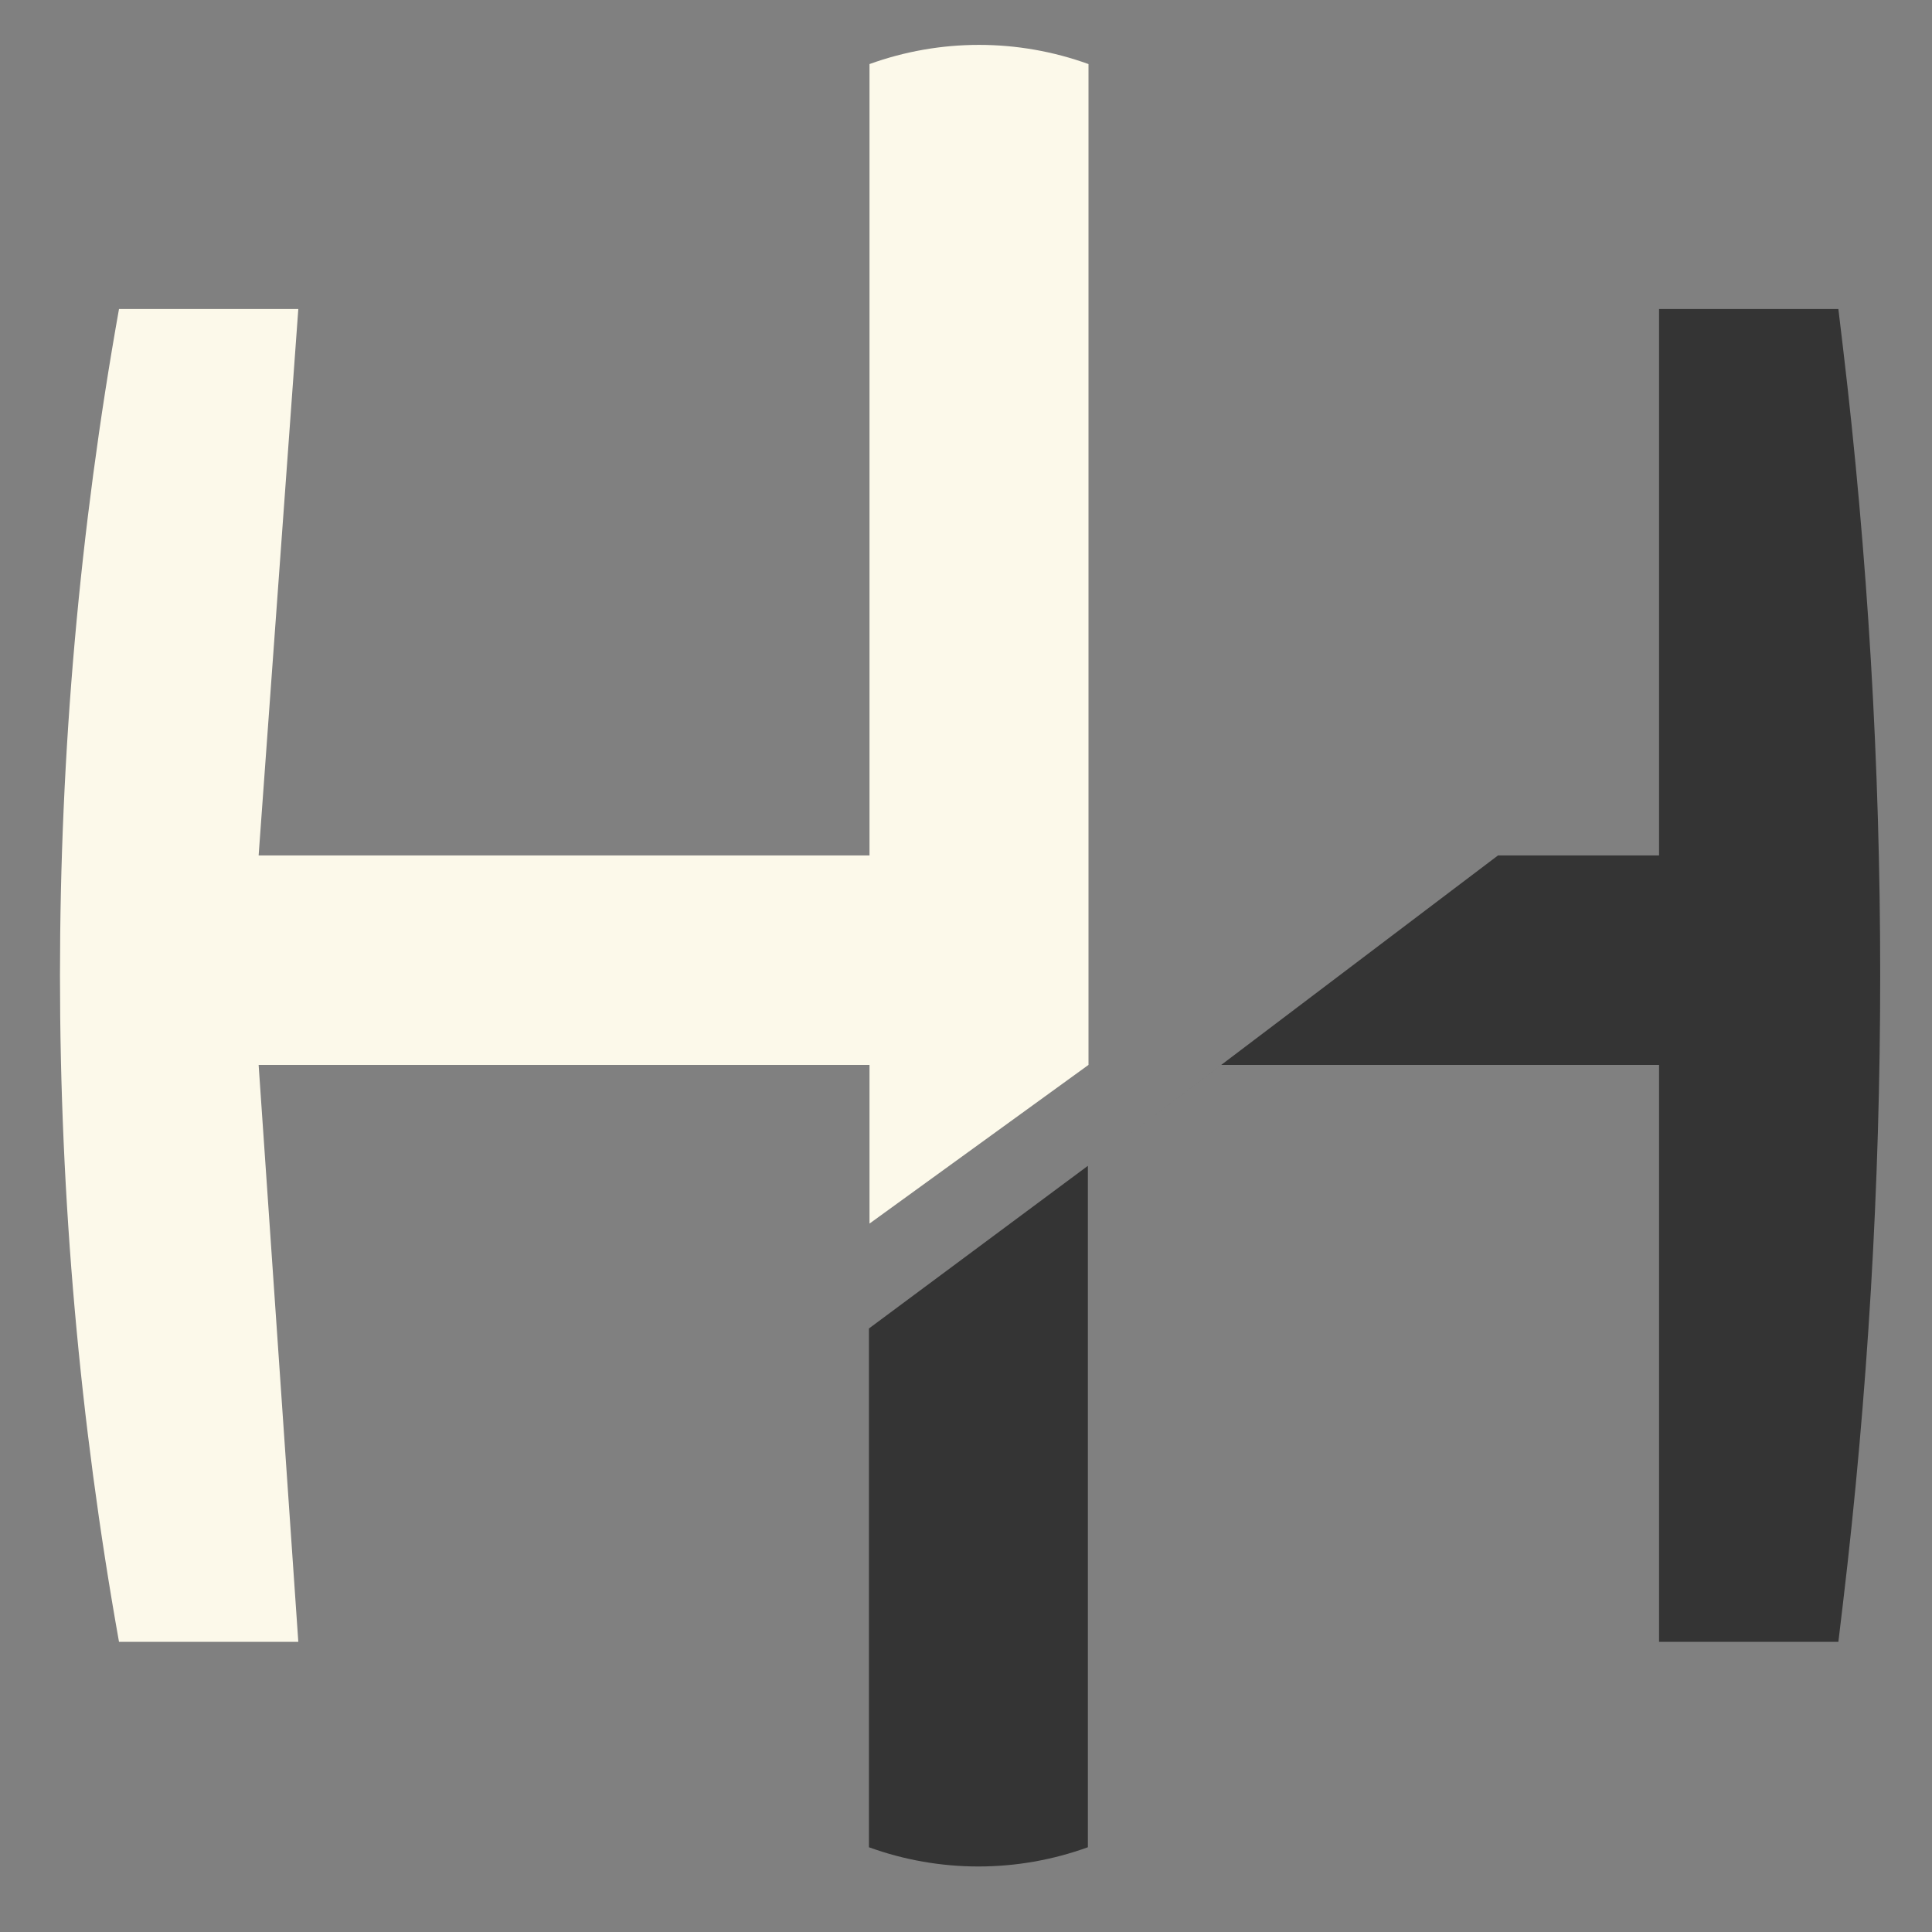
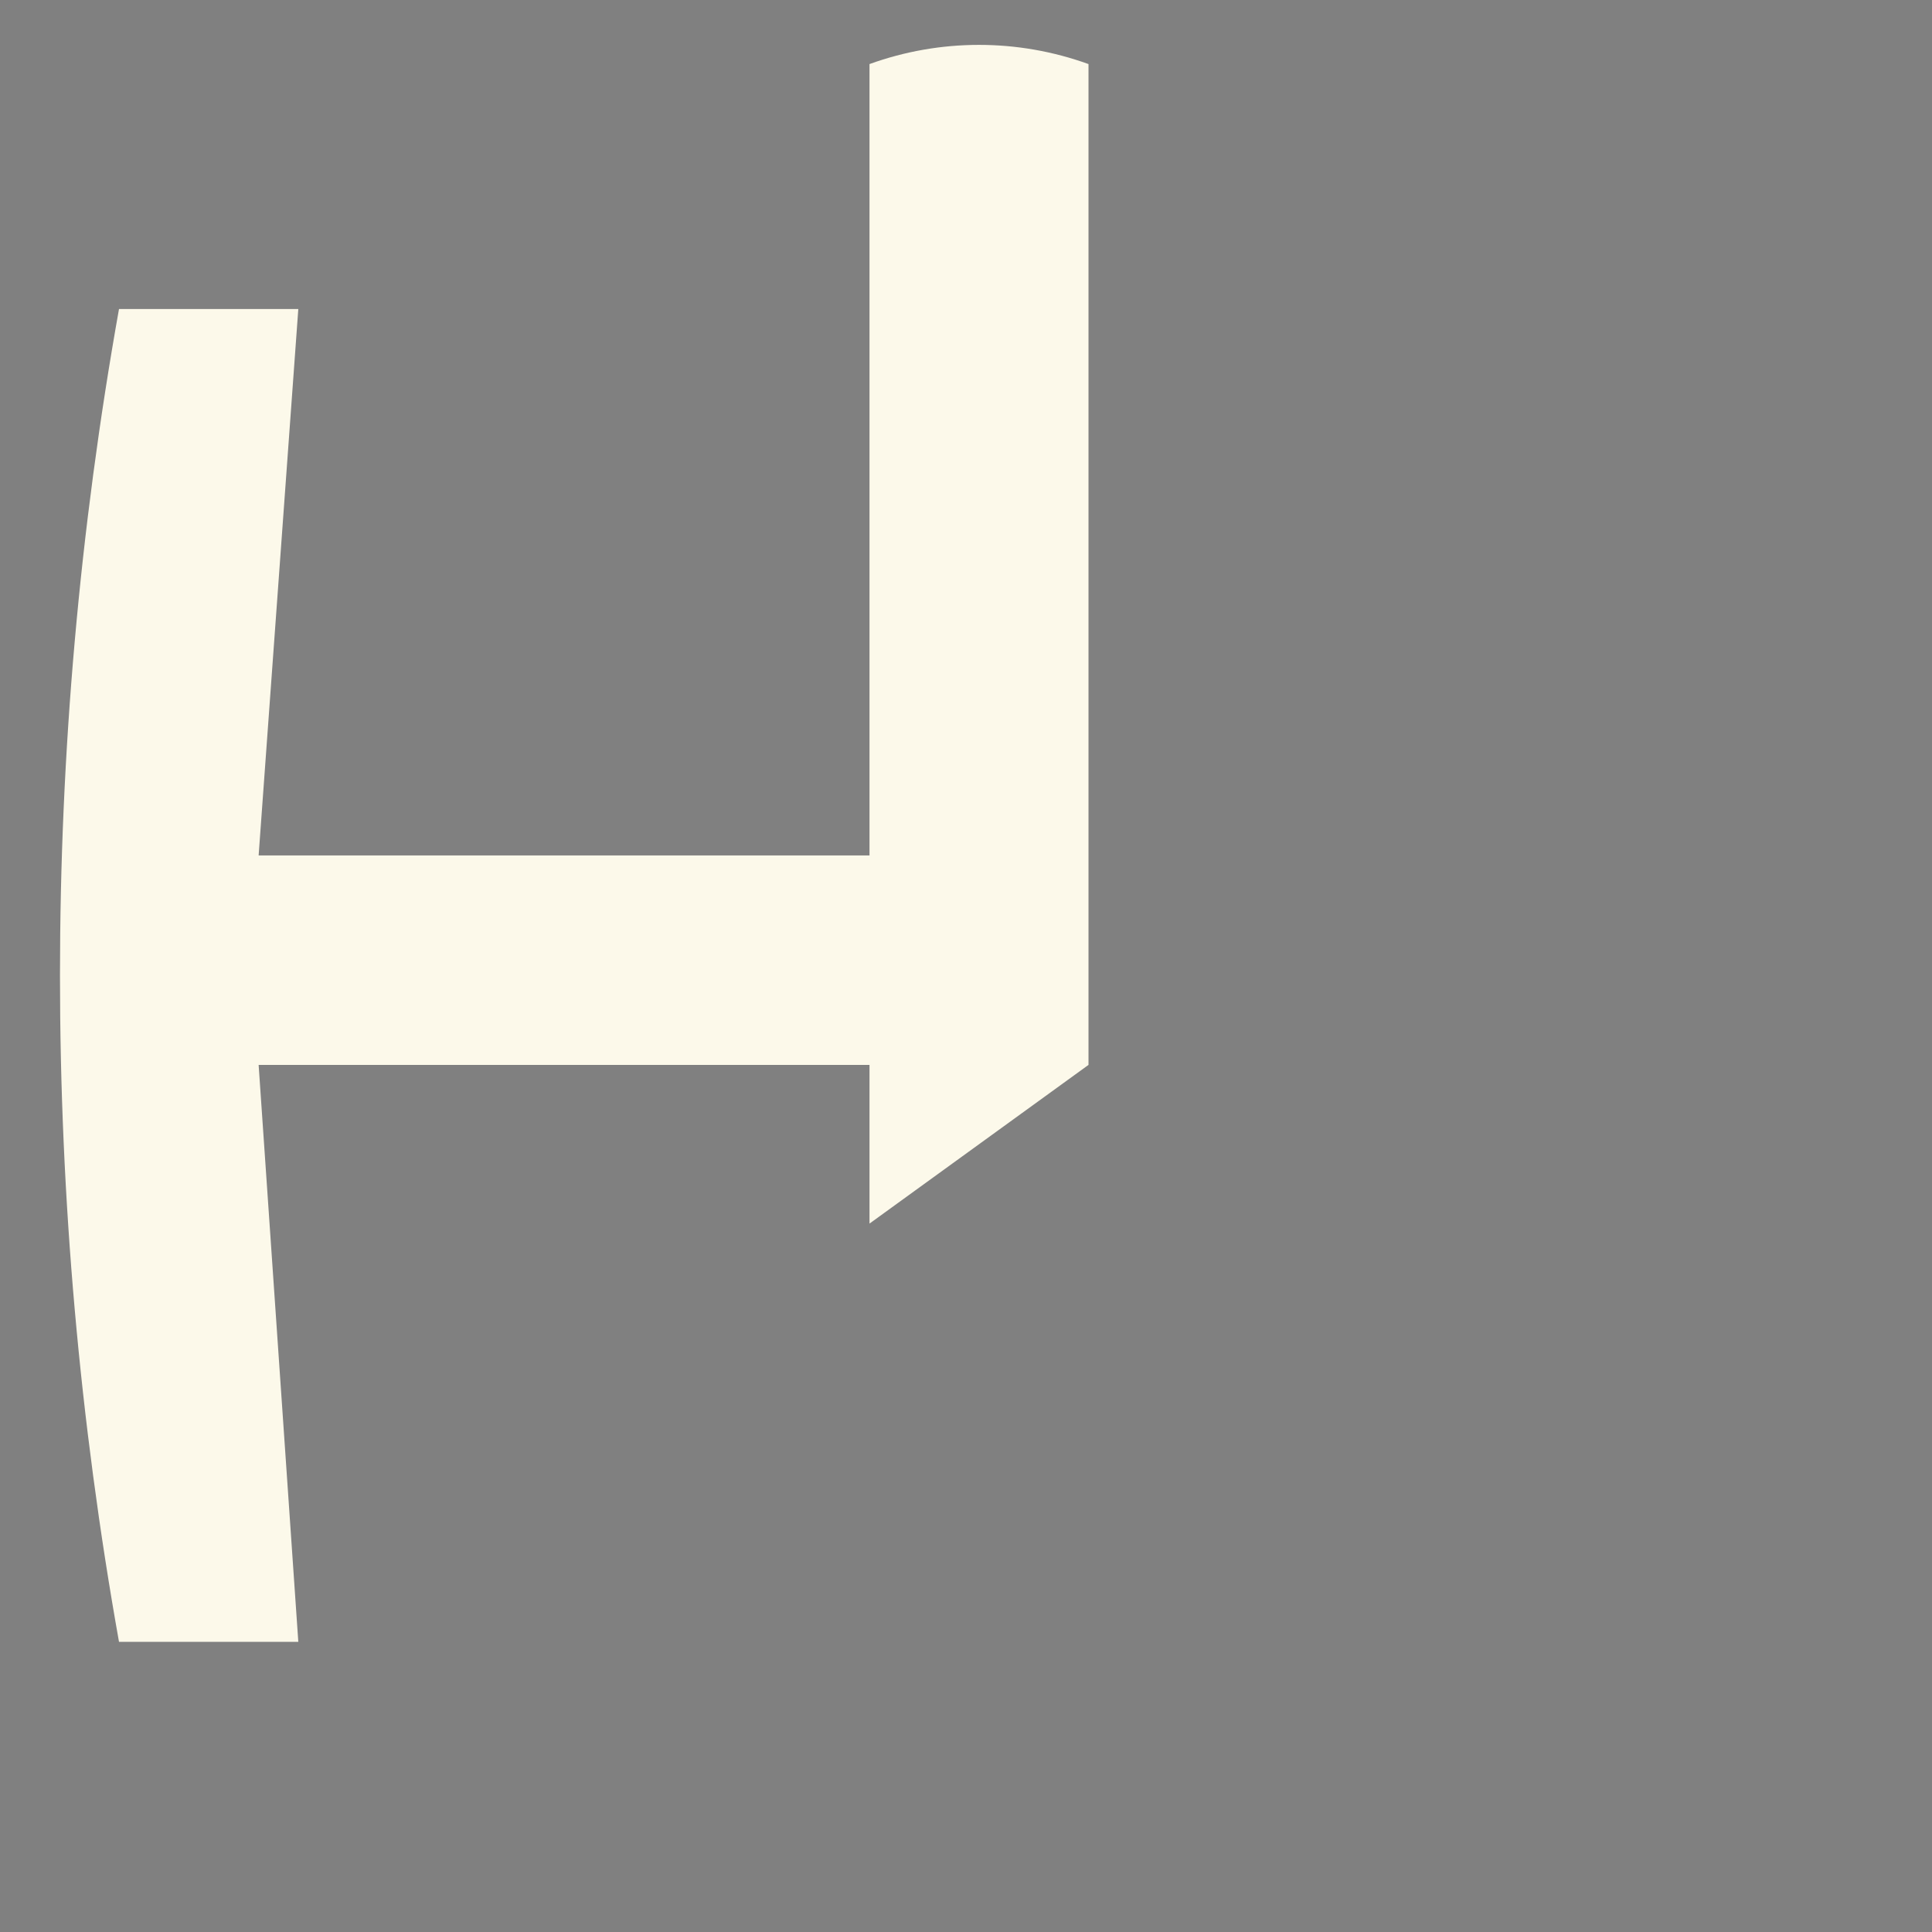
<svg xmlns="http://www.w3.org/2000/svg" width="37" height="37" viewBox="0 0 37 37" fill="none">
  <rect x="0" y="0" width="37" height="37" fill="#808080" stroke="none" />
  <path d="M16.652 16.383V1.227V1.227C18.007 0.737 19.491 0.737 20.846 1.227V1.227V20.394L16.652 23.433V20.394H4.953L5.713 31.443H2.279V31.443C0.772 23.001 0.772 14.359 2.279 5.918V5.918H5.713L4.953 16.383H16.652Z" fill="#FCF9EA" />
-   <path d="M31.773 16.383V5.918H35.207L35.294 6.647C36.246 14.641 36.246 22.72 35.294 30.714L35.207 31.443H31.773V20.394H23.388L20.834 22.327V35.377V35.377C19.479 35.868 17.995 35.868 16.641 35.377V35.377V25.442L20.834 22.327L28.688 16.383H31.773Z" fill="#343434" />
</svg>